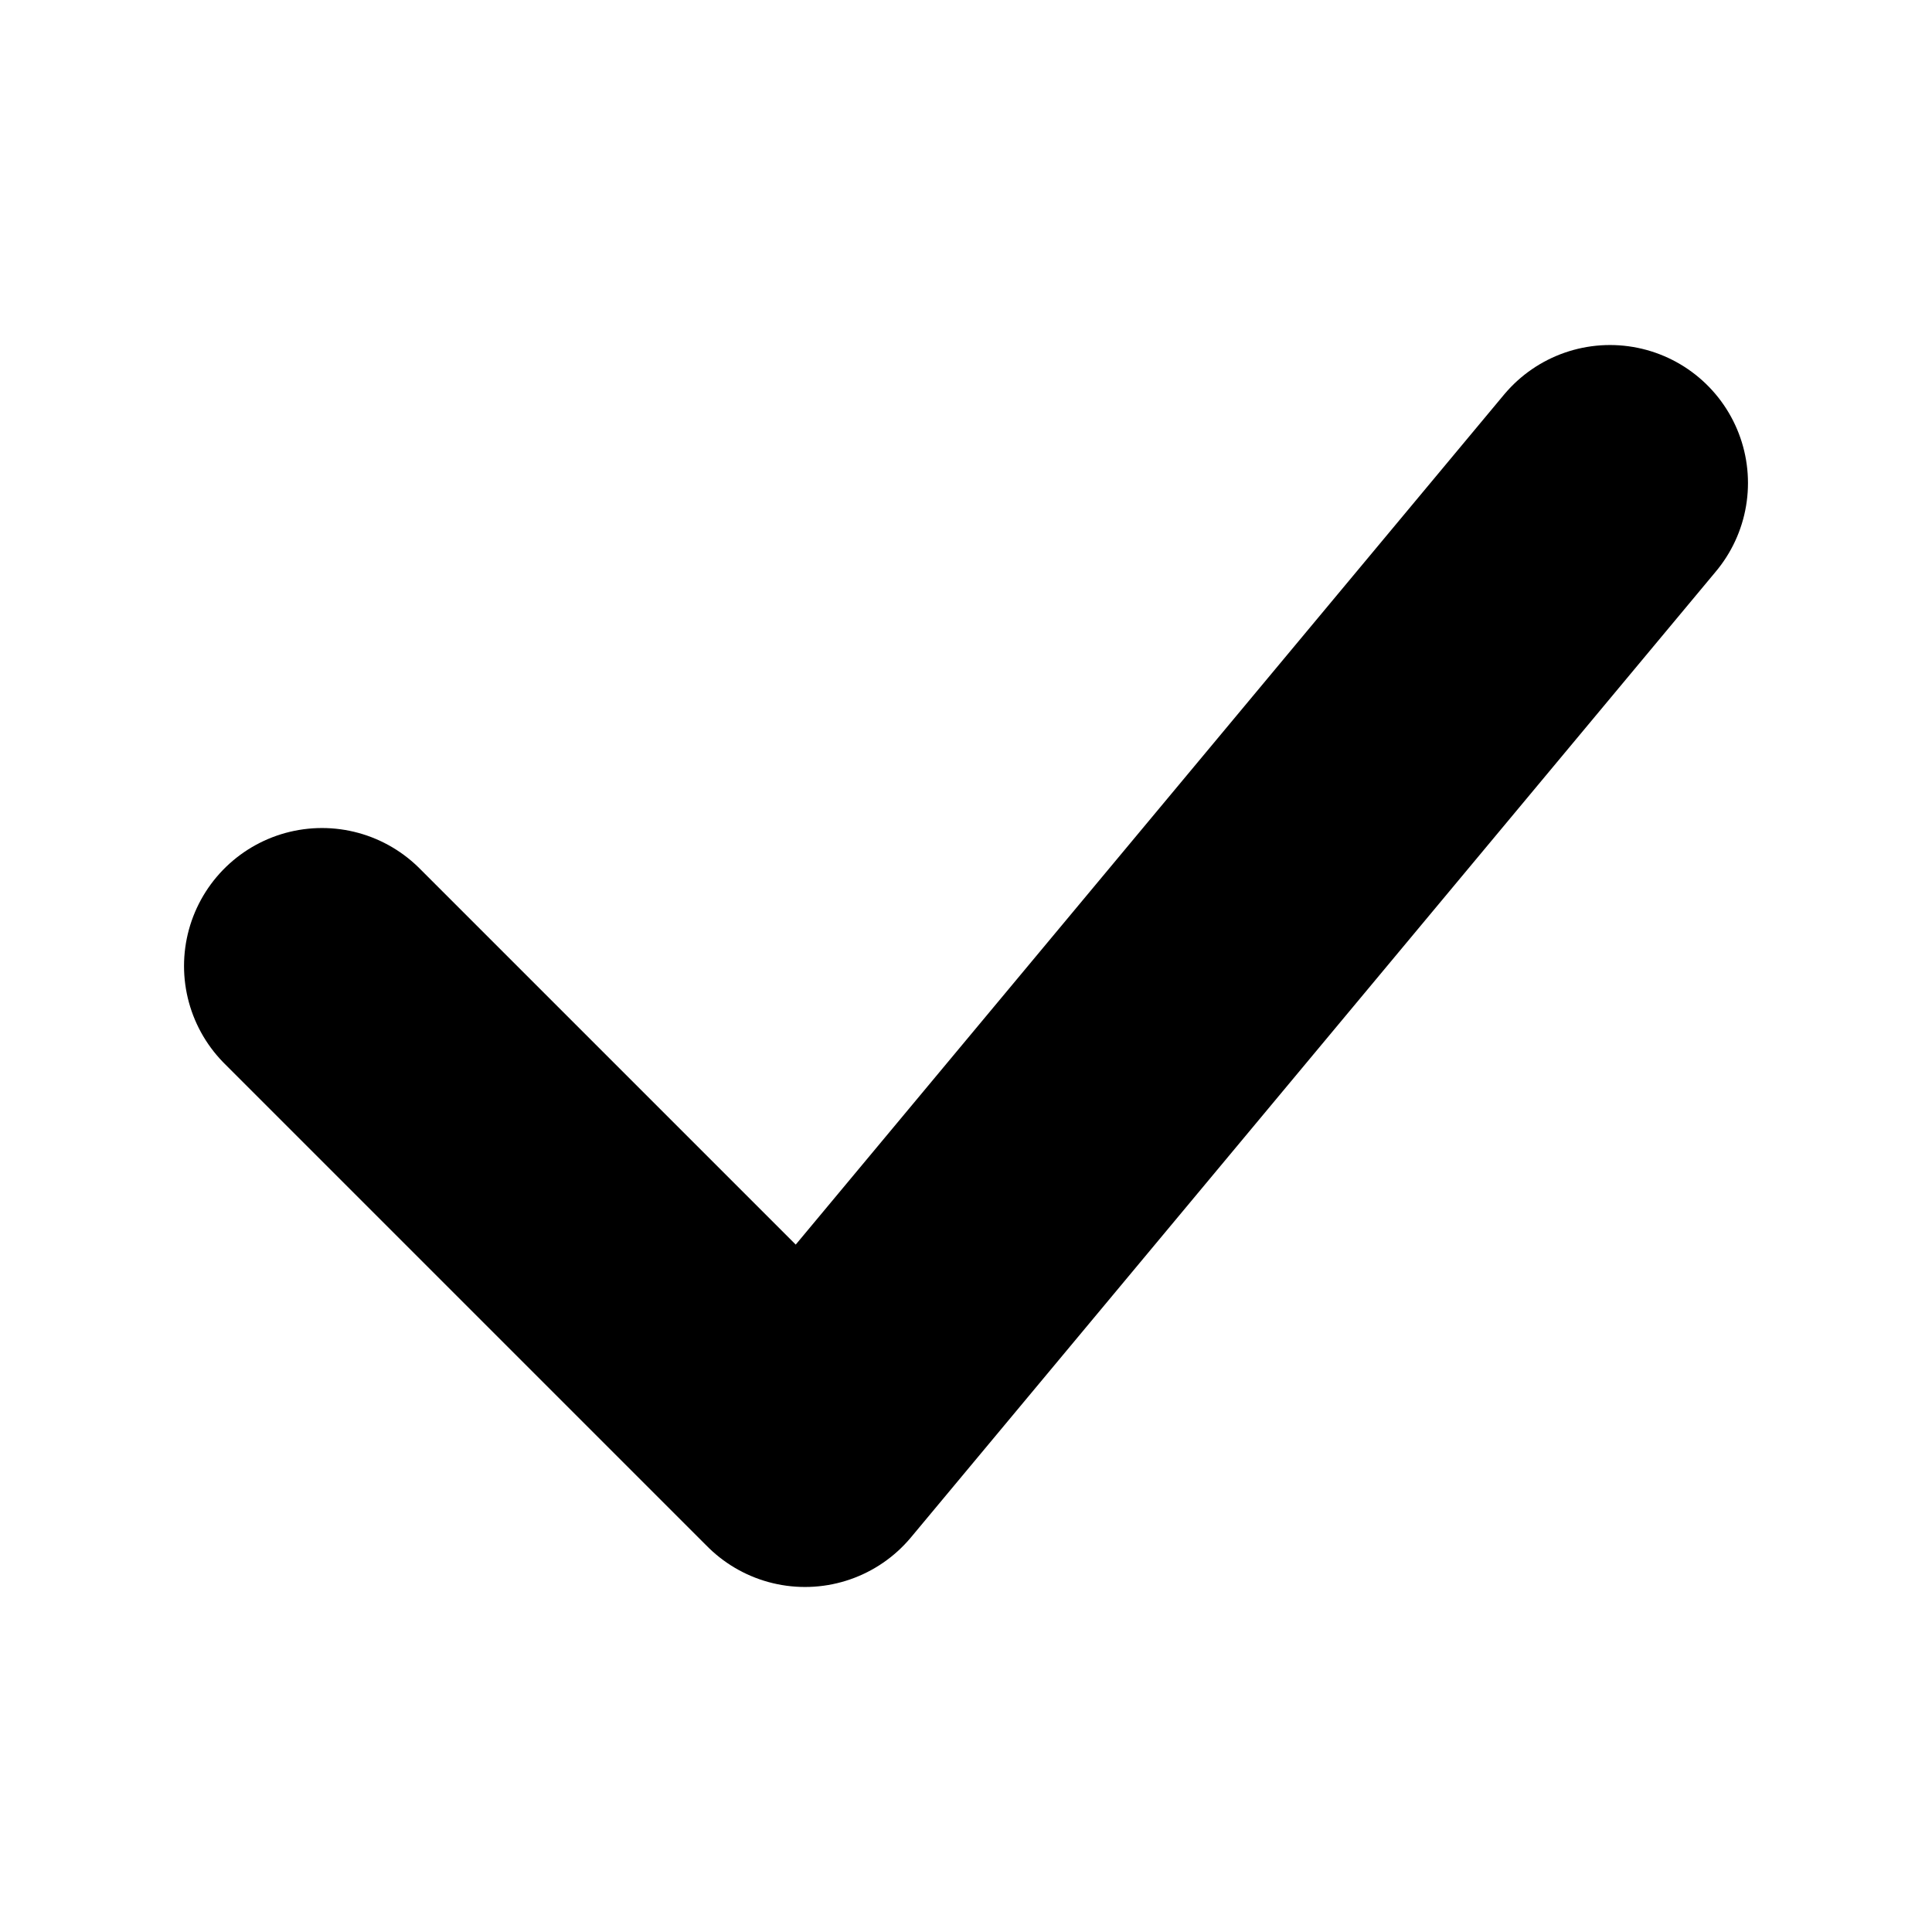
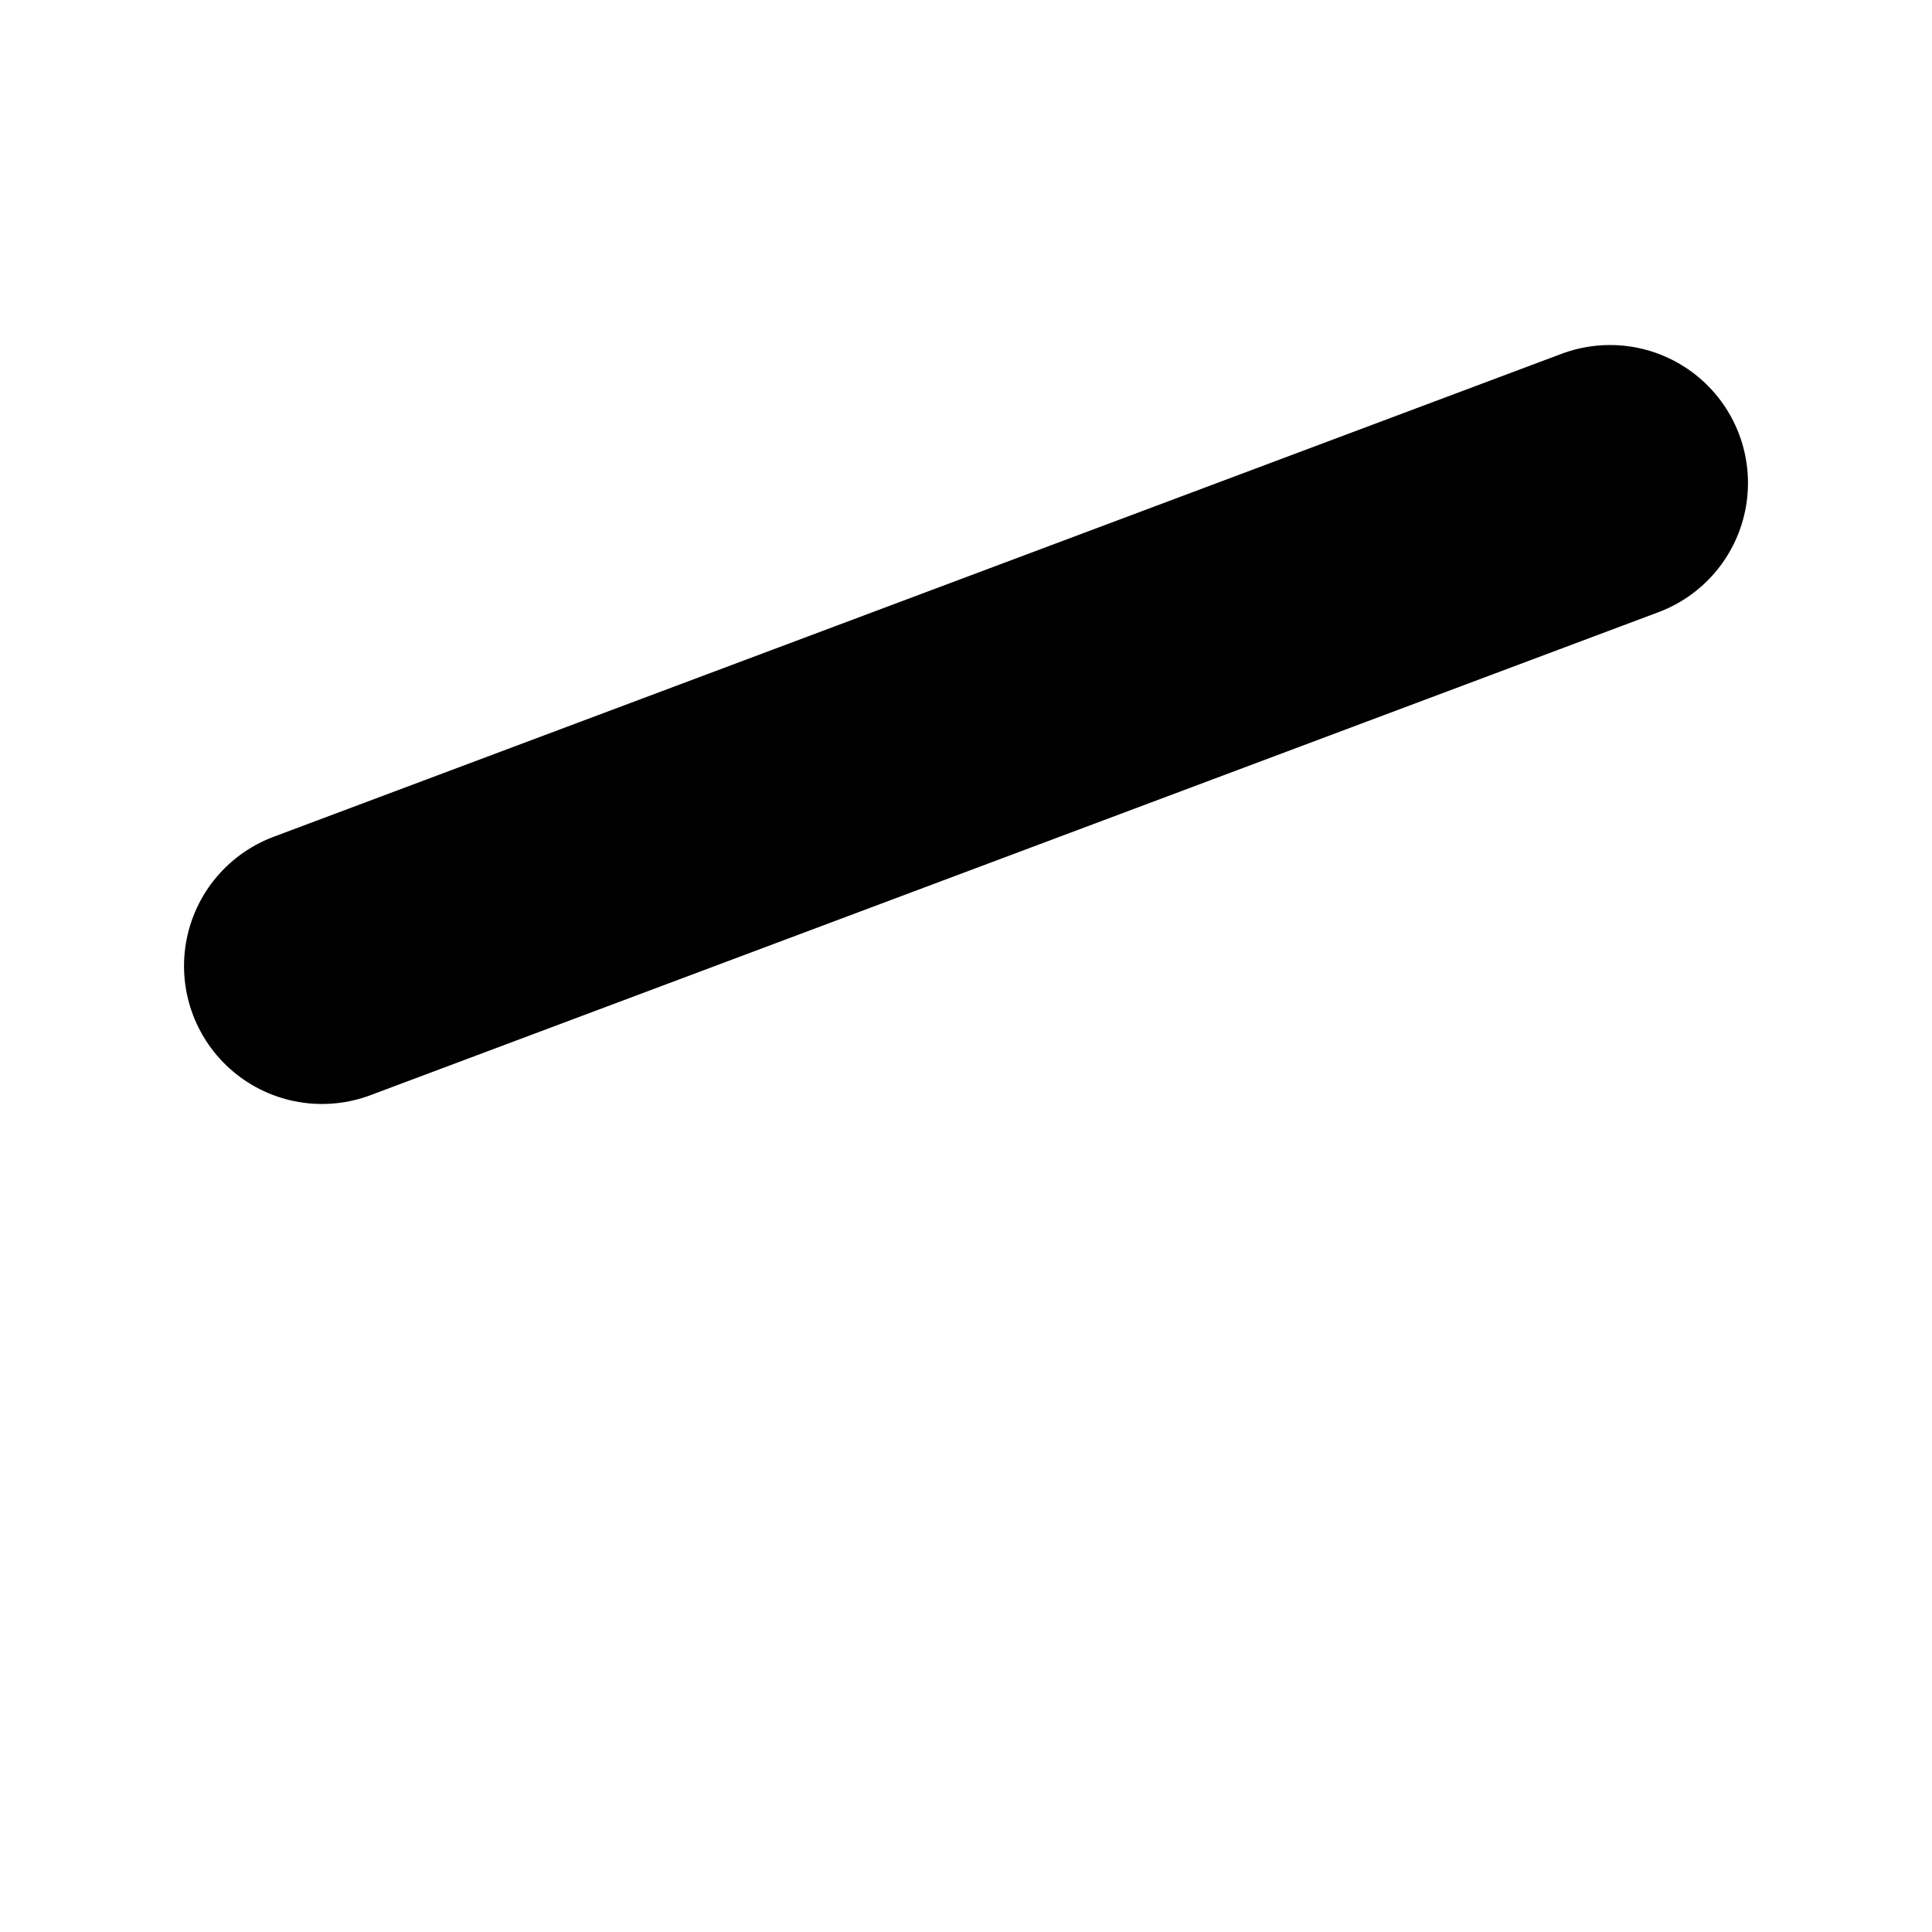
<svg xmlns="http://www.w3.org/2000/svg" width="12" height="12" viewBox="0 0 12 12" fill="none">
-   <path d="M2 6L5 9L10 3" stroke="black" stroke-width="1.714" stroke-linecap="round" stroke-linejoin="round" />
+   <path d="M2 6L10 3" stroke="black" stroke-width="1.714" stroke-linecap="round" stroke-linejoin="round" />
</svg>